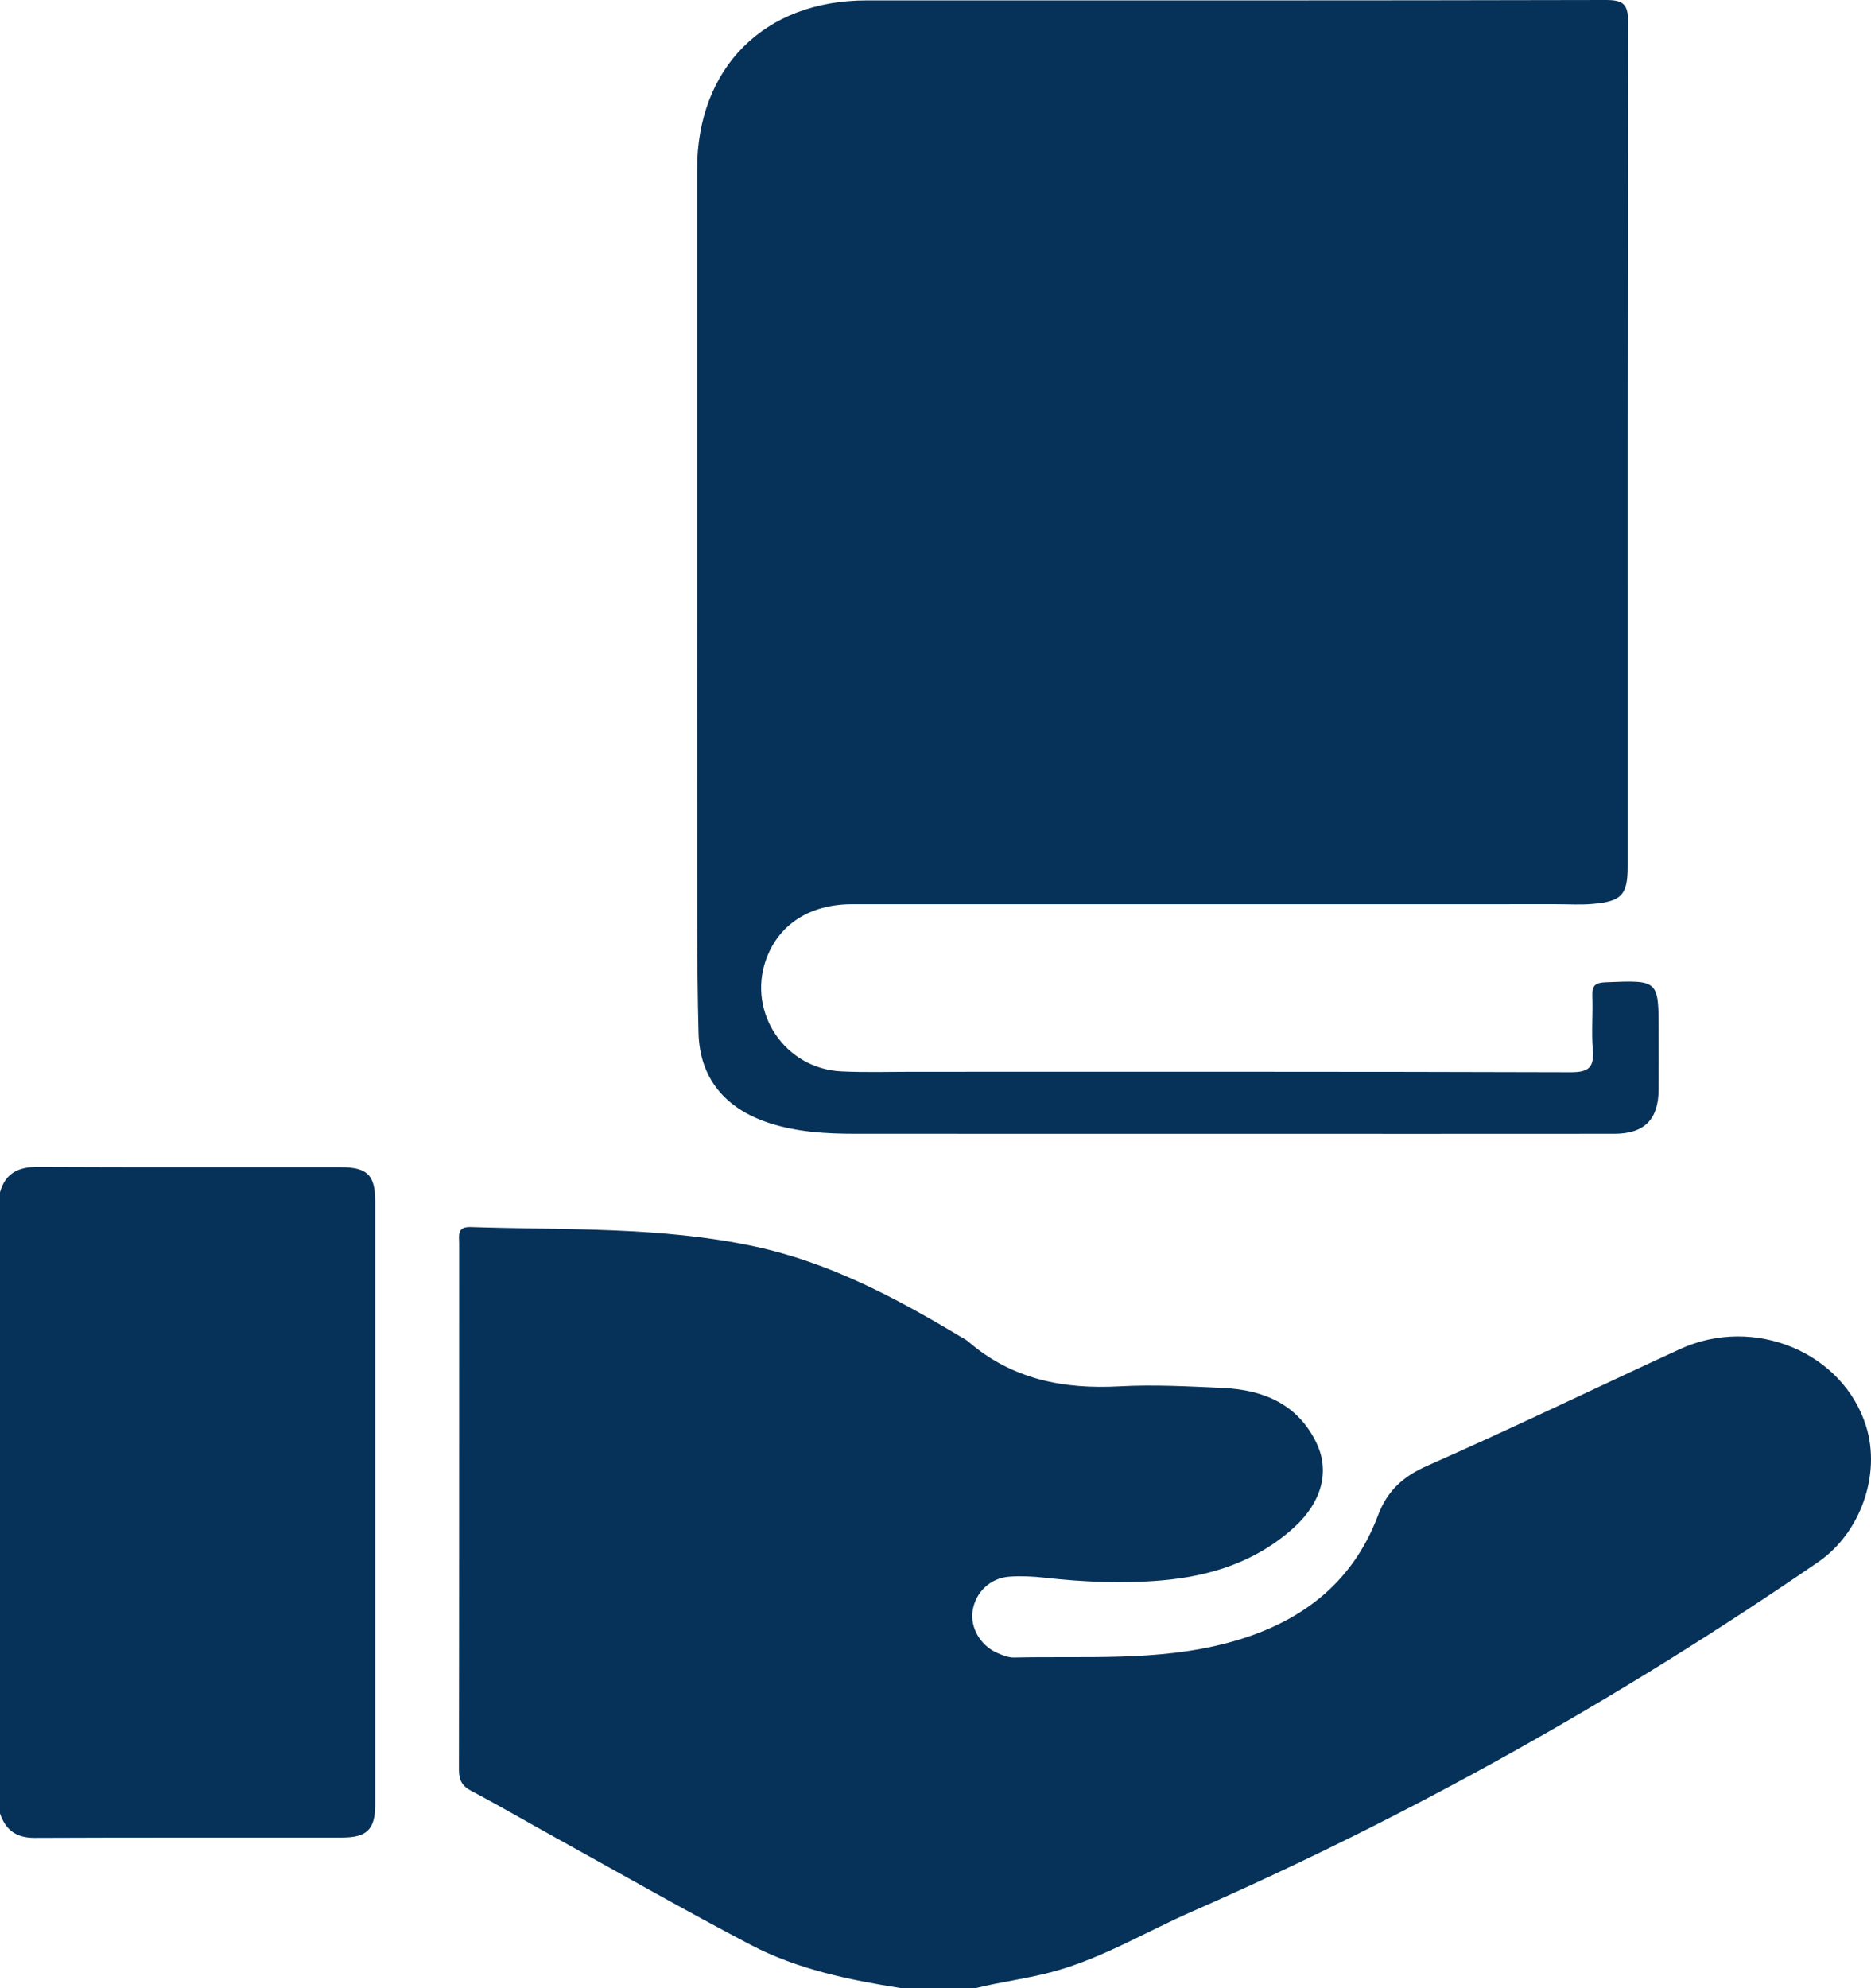
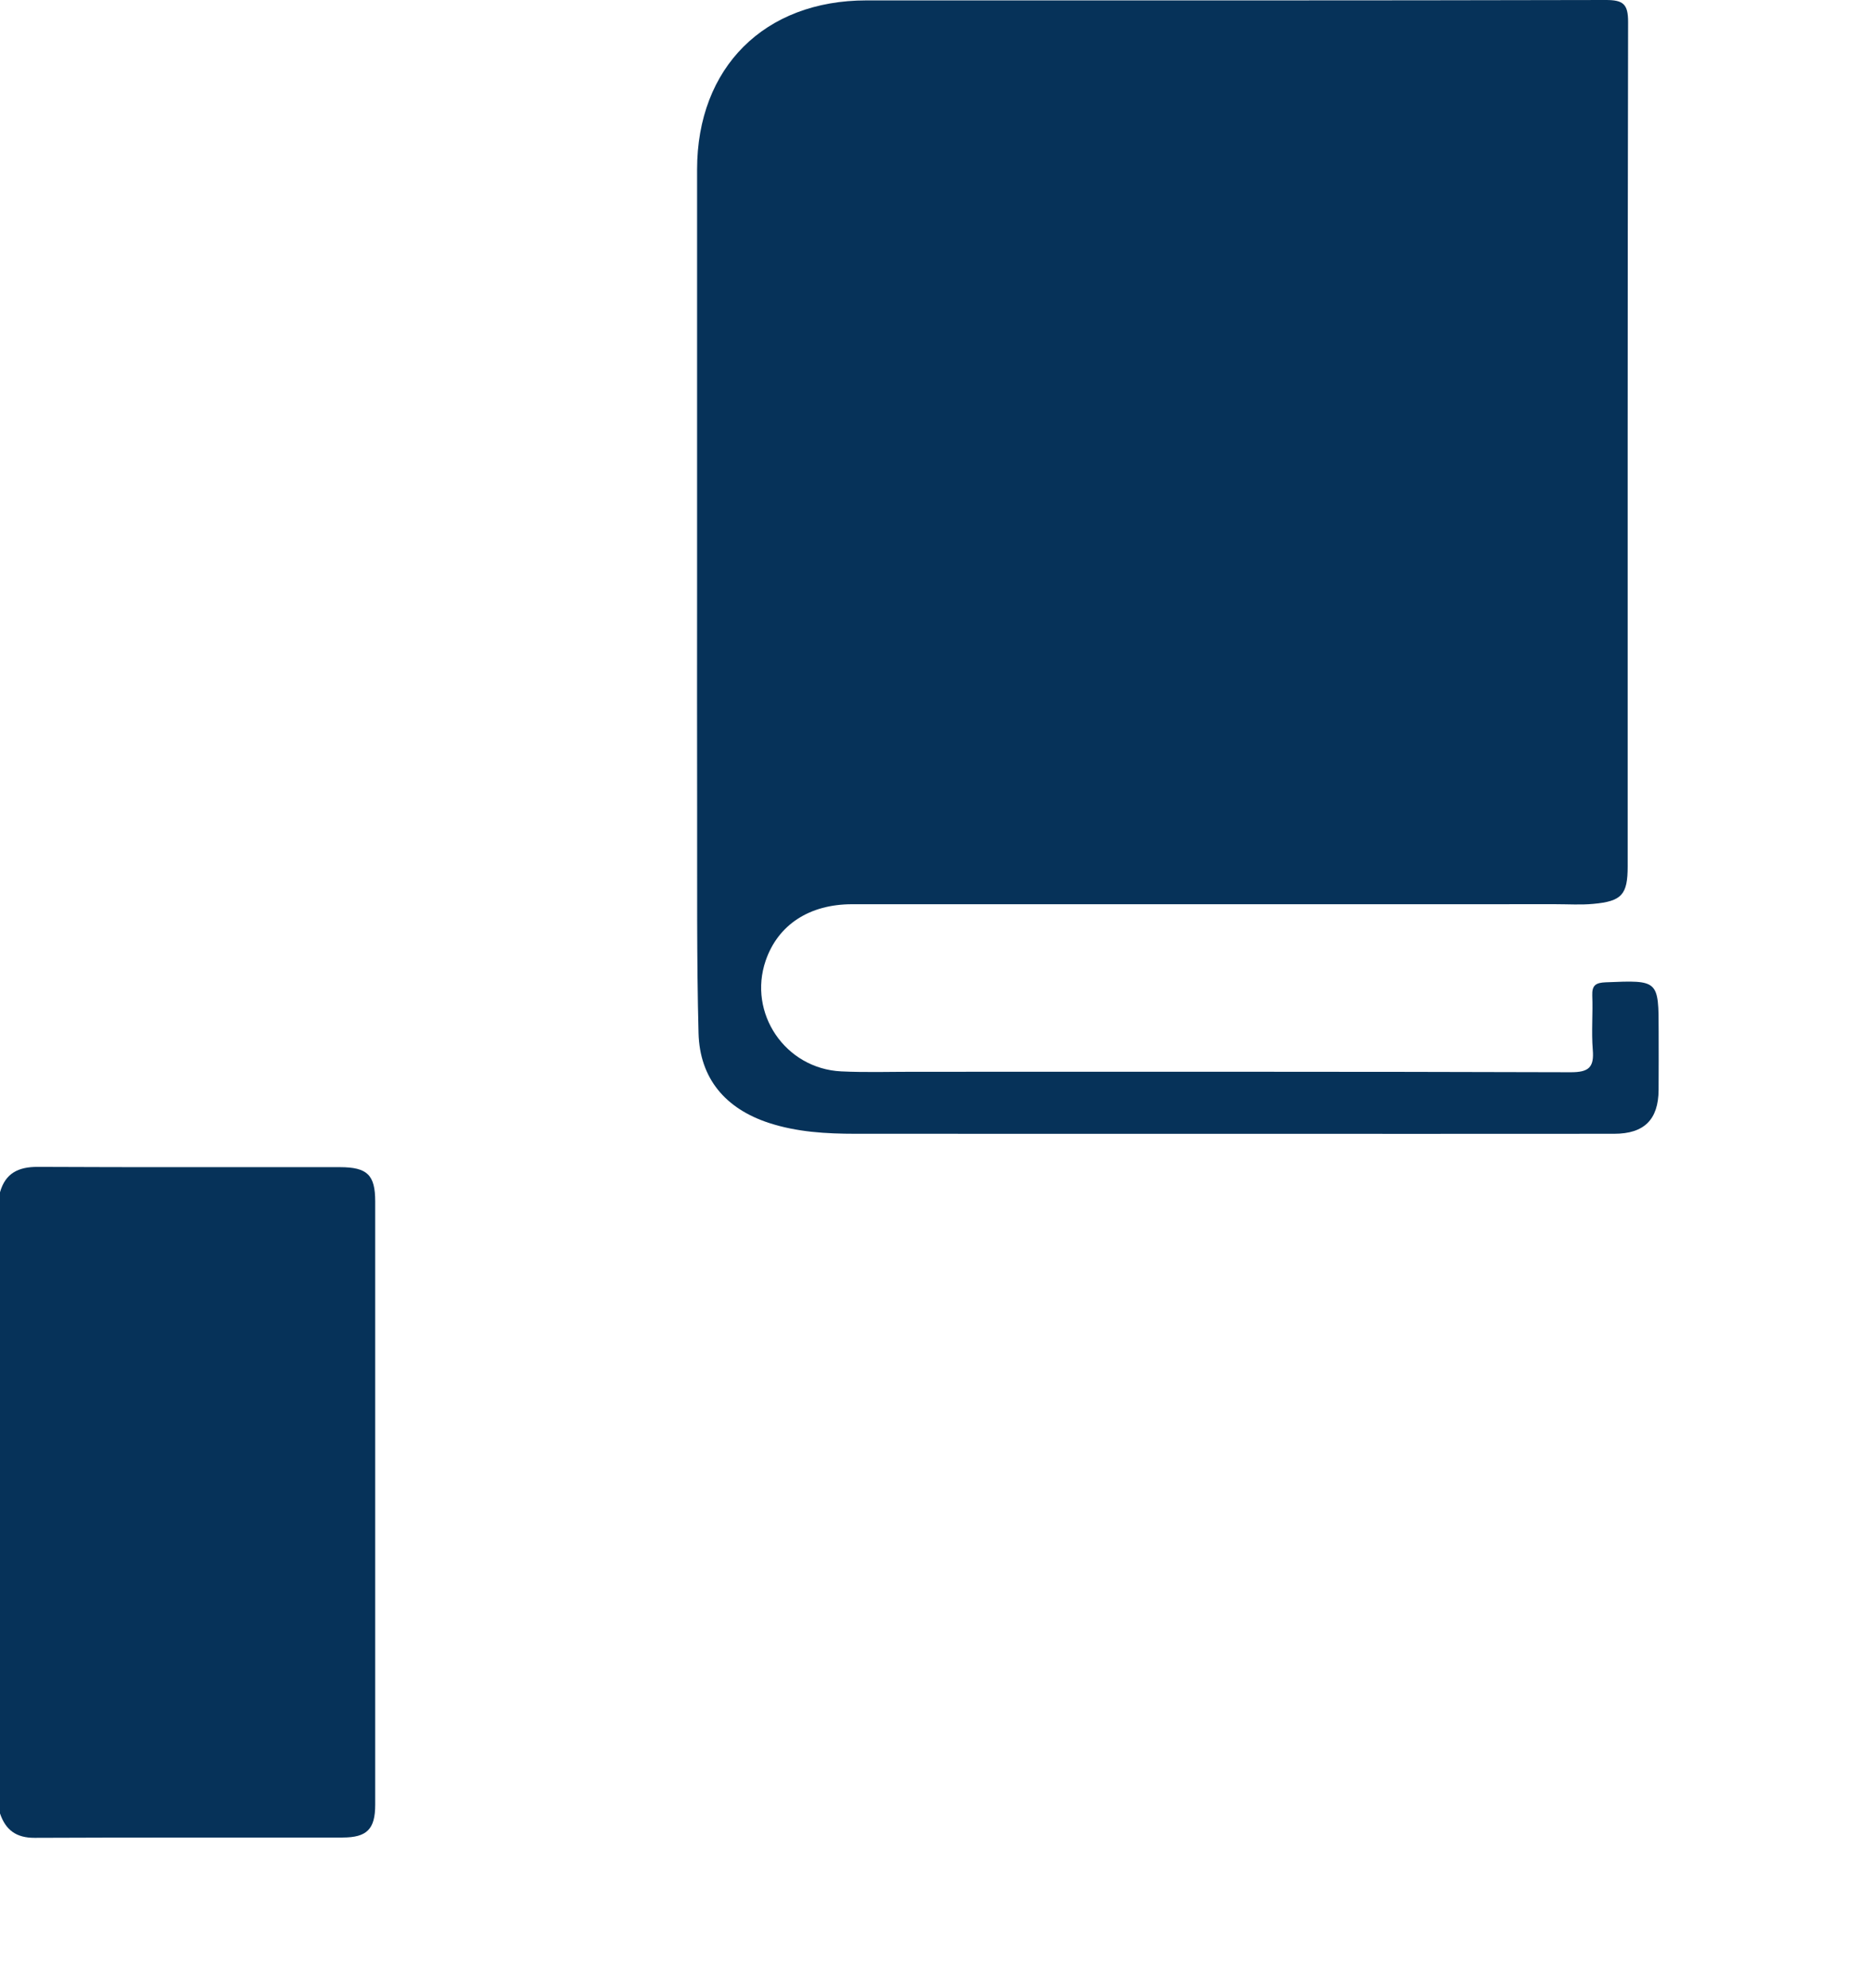
<svg xmlns="http://www.w3.org/2000/svg" width="80" height="85" viewBox="0 0 80 85" fill="none">
-   <path d="M38.542 85C36.317 84.646 34.105 84.2 32.098 83.147C29.301 81.68 26.556 80.114 23.792 78.585C22.578 77.915 21.381 77.215 20.156 76.568C19.751 76.355 19.62 76.097 19.622 75.659C19.634 68.163 19.629 60.669 19.632 53.174C19.632 52.833 19.522 52.439 20.129 52.459C24.178 52.592 28.248 52.432 32.247 53.285C35.471 53.974 38.327 55.497 41.114 57.172C41.209 57.228 41.313 57.278 41.395 57.35C43.264 58.969 45.468 59.402 47.88 59.269C49.346 59.189 50.826 59.272 52.297 59.339C54.04 59.419 55.508 60.044 56.297 61.707C56.87 62.916 56.506 64.227 55.344 65.289C53.74 66.756 51.782 67.385 49.657 67.568C47.99 67.711 46.327 67.637 44.665 67.451C44.17 67.396 43.665 67.37 43.169 67.405C42.339 67.461 41.712 68.07 41.587 68.863C41.475 69.578 41.918 70.353 42.642 70.668C42.868 70.766 43.12 70.869 43.359 70.864C46.407 70.794 49.482 71.034 52.476 70.242C55.489 69.445 57.797 67.782 58.922 64.782C59.315 63.736 59.992 63.12 61.035 62.661C64.66 61.062 68.228 59.335 71.829 57.679C75.001 56.22 78.817 57.82 79.795 60.99C80.427 63.037 79.561 65.534 77.738 66.784C69.286 72.588 60.385 77.594 50.983 81.717C49.032 82.572 47.198 83.684 45.121 84.268C43.998 84.584 42.841 84.717 41.712 84.997C40.656 85 39.599 85 38.542 85Z" fill="#063259" />
  <path d="M0 50.973C0.231 50.154 0.787 49.884 1.618 49.887C5.925 49.909 10.232 49.894 14.538 49.899C15.707 49.901 16.043 50.232 16.043 51.367C16.046 59.964 16.046 68.561 16.043 77.157C16.043 78.2 15.69 78.557 14.651 78.559C10.261 78.566 5.872 78.551 1.481 78.572C0.691 78.576 0.239 78.235 0 77.529C0 68.678 0 59.826 0 50.973Z" fill="#063259" />
  <path d="M29.806 25.166C29.806 19.192 29.805 13.218 29.806 7.244C29.808 2.885 32.685 0.017 37.047 0.017C47.584 0.017 58.119 0.025 68.656 1.15089e-05C69.408 -0.002 69.616 0.176 69.614 0.943C69.589 12.974 69.596 25.003 69.596 37.033C69.596 38.246 69.35 38.532 68.124 38.643C67.601 38.692 67.069 38.657 66.543 38.657C56.508 38.657 46.472 38.655 36.435 38.658C34.601 38.658 33.266 39.54 32.74 41.066C31.968 43.313 33.571 45.688 35.969 45.804C36.996 45.854 38.026 45.821 39.054 45.821C48.422 45.821 57.79 45.811 67.16 45.841C67.939 45.843 68.166 45.627 68.104 44.882C68.041 44.113 68.113 43.333 68.082 42.56C68.066 42.116 68.238 42.013 68.659 41.996C70.921 41.903 70.92 41.891 70.92 44.106C70.92 44.936 70.925 45.766 70.918 46.596C70.91 47.863 70.306 48.471 69.02 48.472C63.684 48.477 58.345 48.474 53.008 48.474C47.532 48.474 42.055 48.475 36.579 48.472C35.327 48.471 34.08 48.401 32.876 48.007C31.017 47.398 29.918 46.107 29.868 44.166C29.786 40.988 29.814 37.807 29.808 34.627C29.801 31.471 29.806 28.319 29.806 25.166Z" fill="#063259" />
</svg>